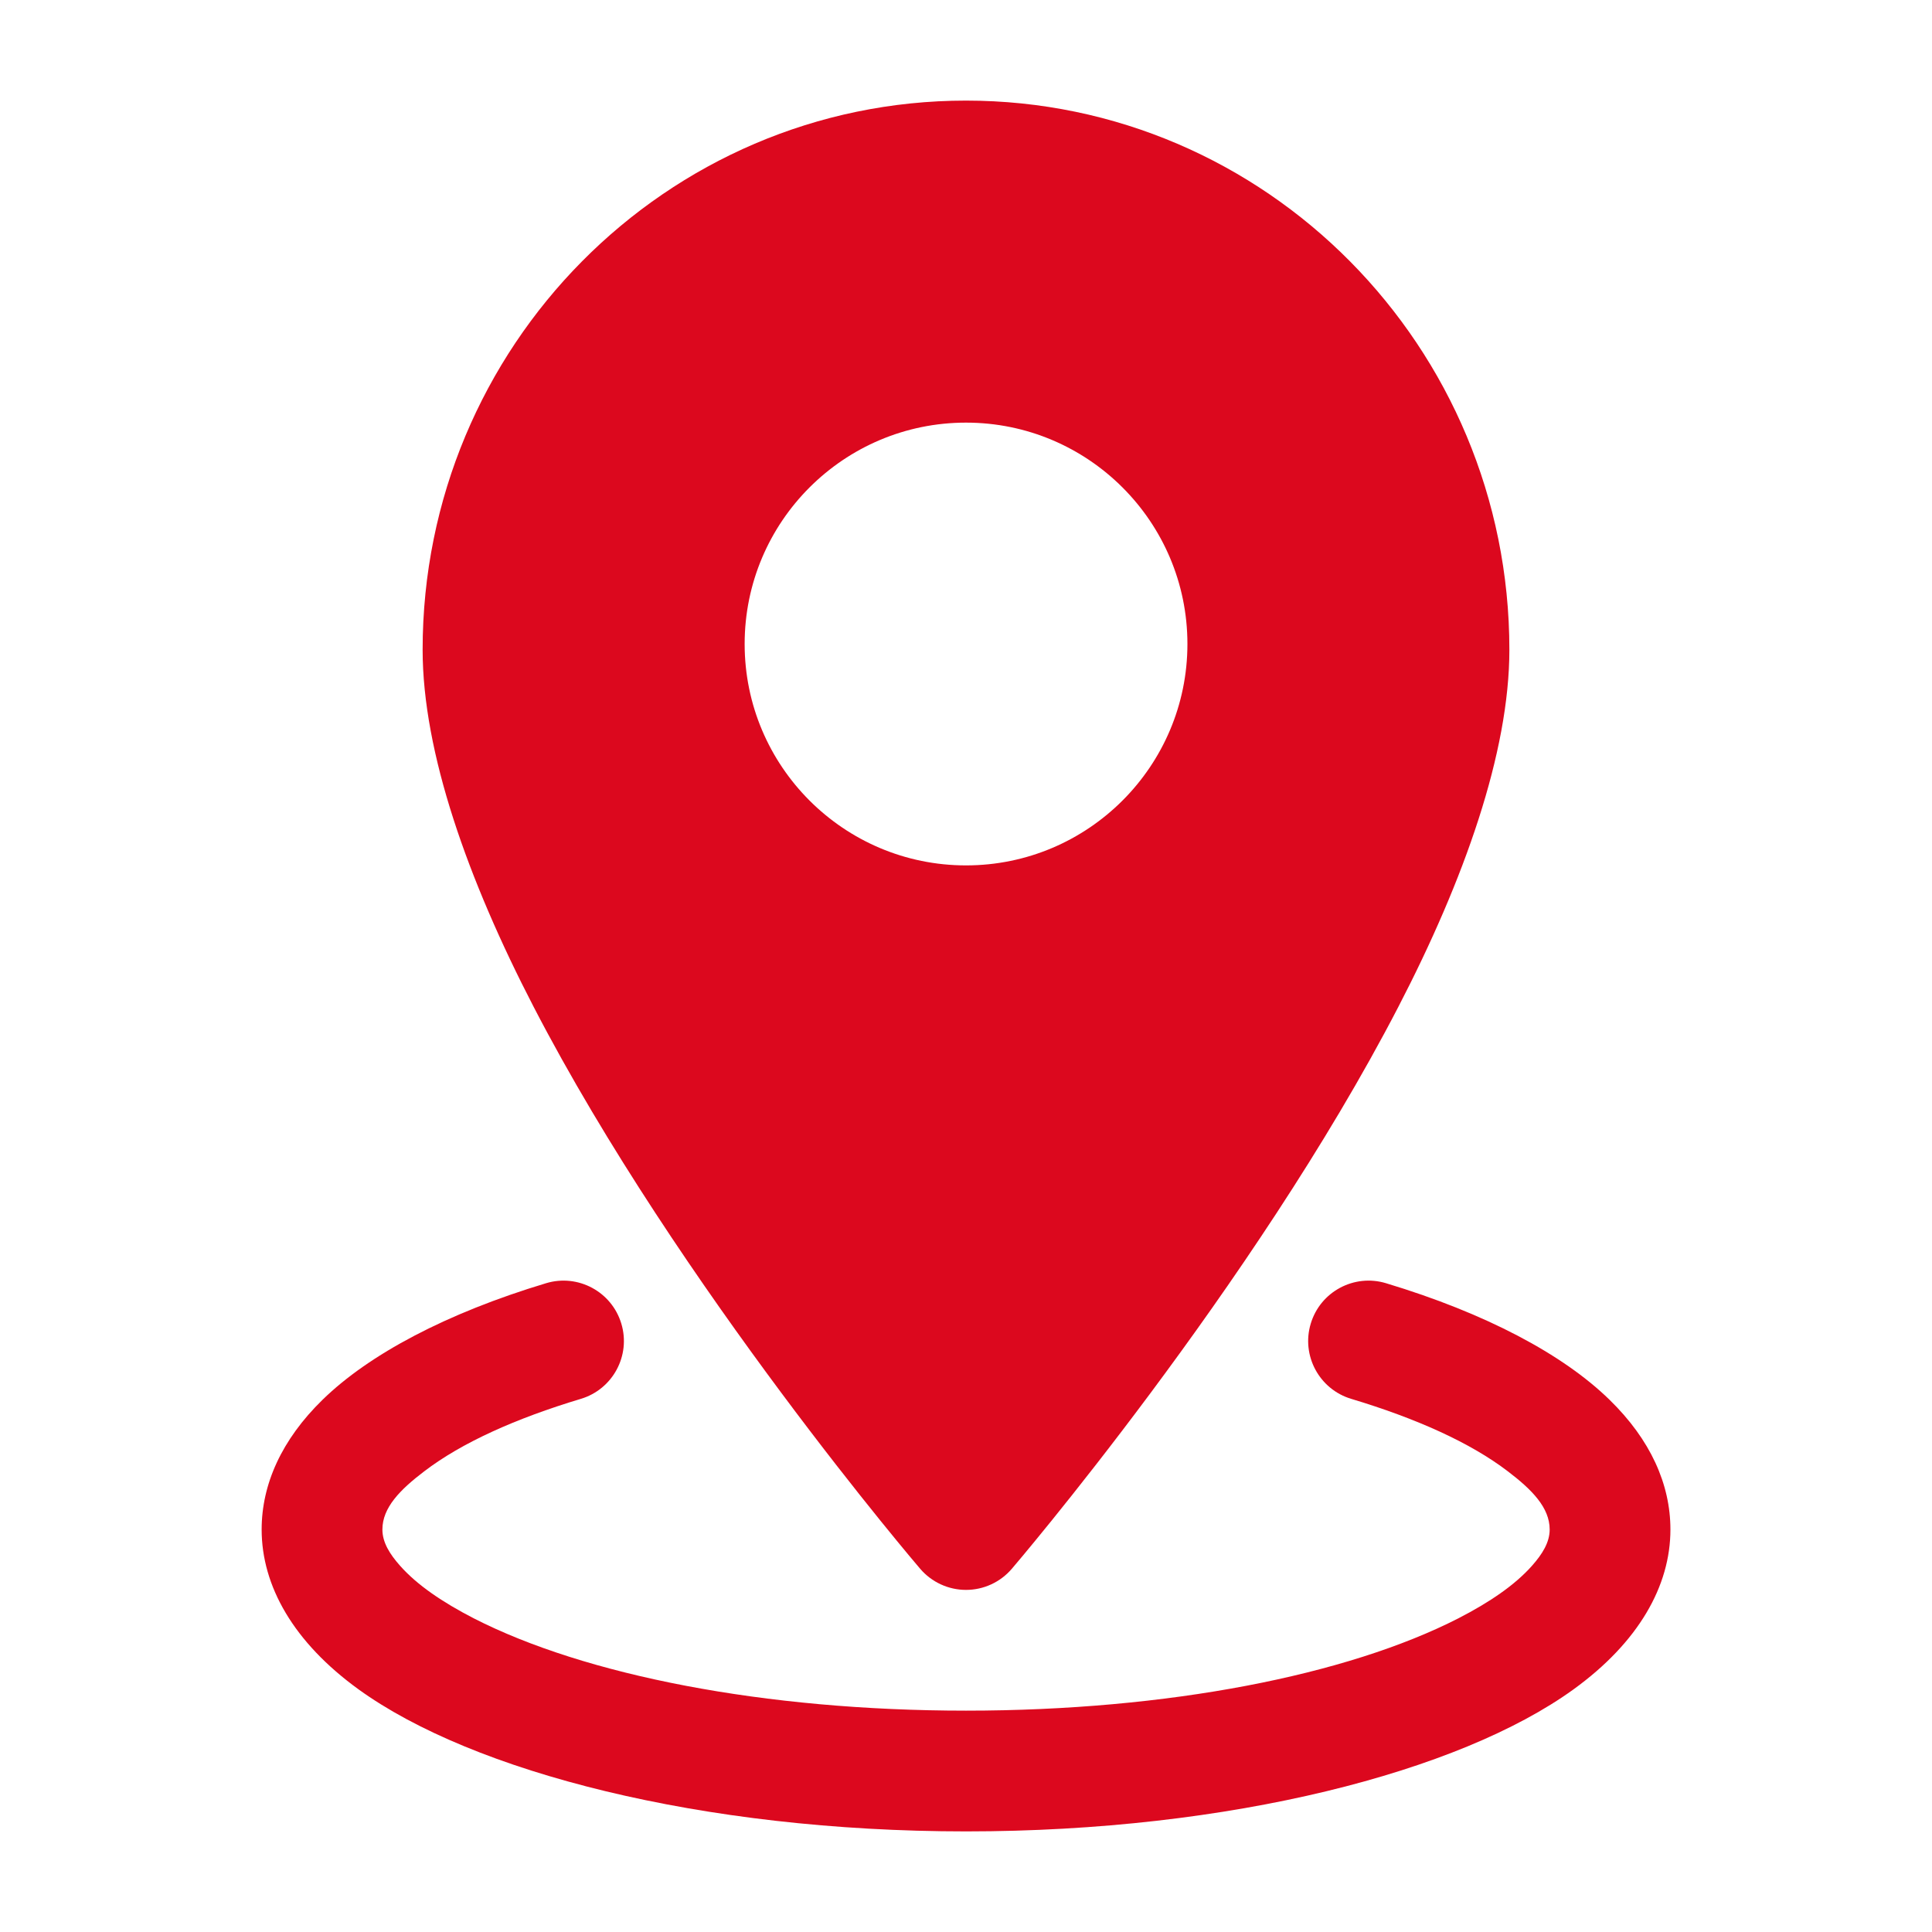
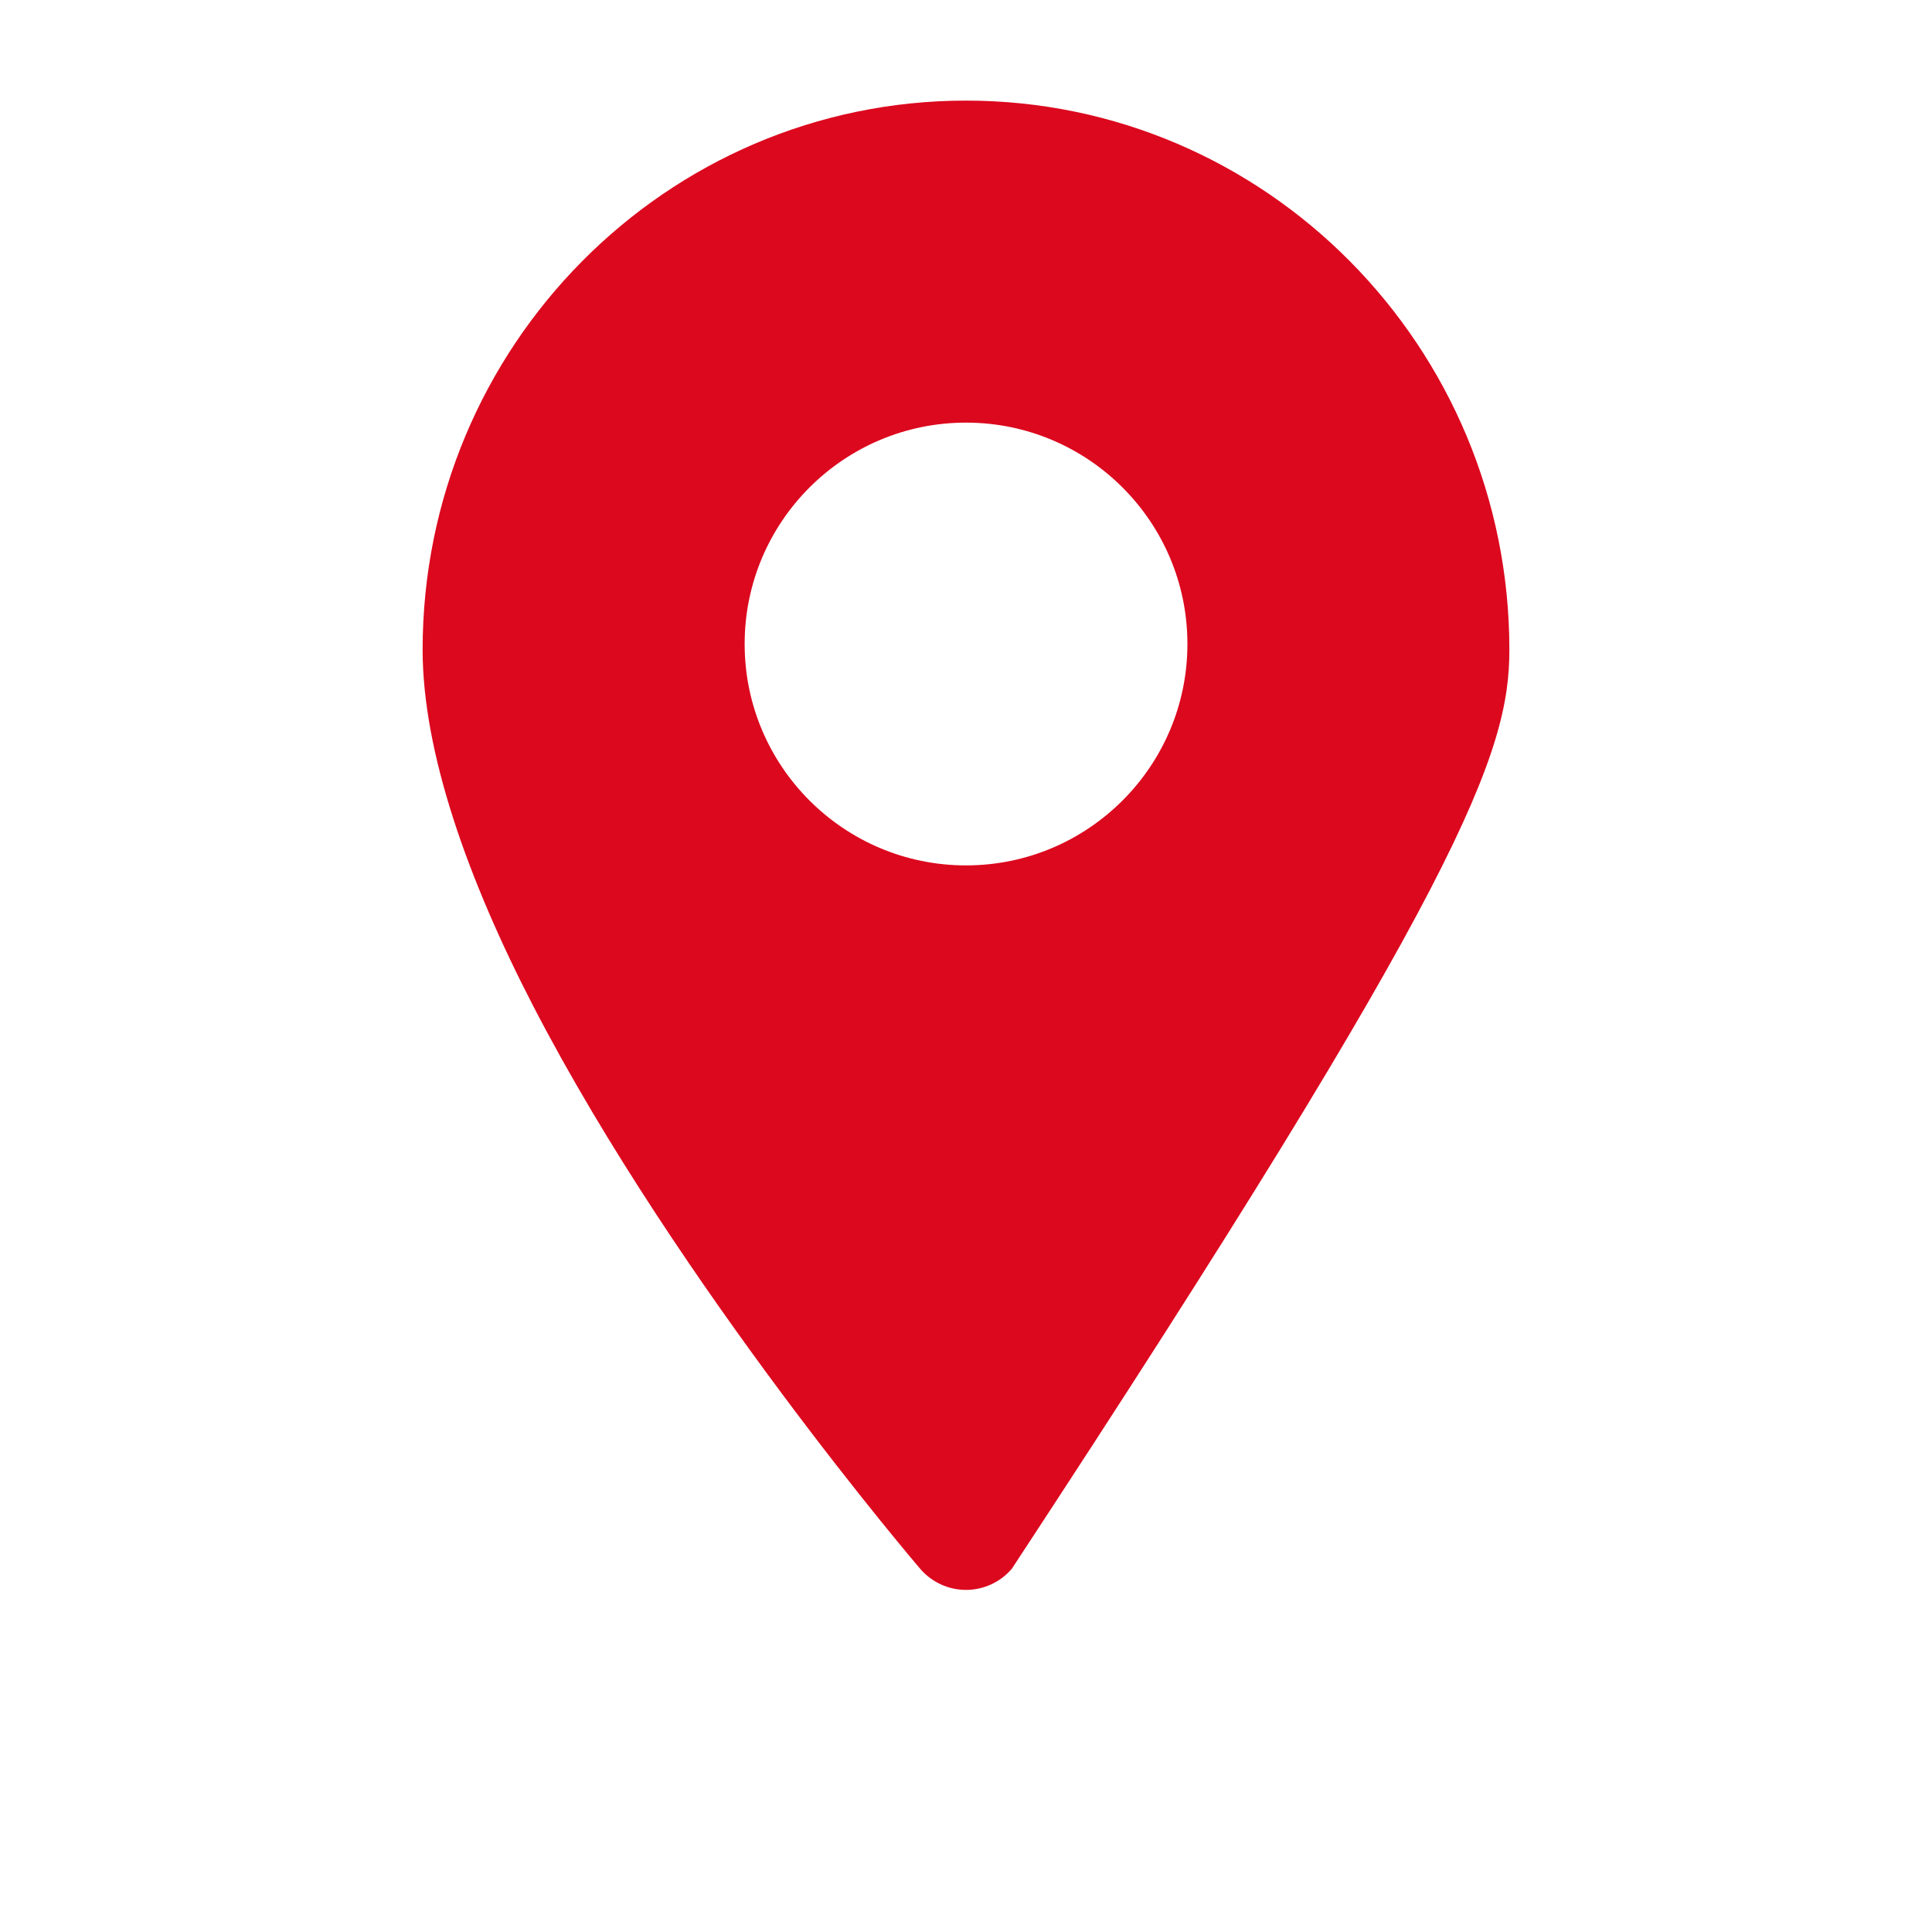
<svg xmlns="http://www.w3.org/2000/svg" fill="none" version="1.1" width="28" height="28" viewBox="0 0 28 28">
  <defs>
    <clipPath id="master_svg0_1_07072">
      <rect x="0" y="0" width="28" height="28" rx="0" />
    </clipPath>
  </defs>
  <g clip-path="url(#master_svg0_1_07072)">
    <g>
      <g>
-         <path d="M14,1.458C9.657,1.458,6.125,5.021,6.125,9.416C6.125,10.905,6.781,12.752,7.735,14.594C9.836,18.65,13.336,22.736,13.336,22.736C13.502,22.93,13.745,23.042,14,23.042C14.256,23.042,14.498,22.93,14.664,22.736C14.664,22.736,18.164,18.65,20.265,14.594C21.22,12.752,21.875,10.905,21.875,9.416C21.875,5.021,18.344,1.458,14,1.458ZM14,6.125C12.229,6.125,10.792,7.562,10.792,9.333C10.792,11.104,12.229,12.542,14,12.542C15.771,12.542,17.209,11.104,17.209,9.333C17.209,7.562,15.771,6.125,14,6.125Z" fill-rule="evenodd" fill="#DC081E" fill-opacity="1" style="mix-blend-mode:passthrough" />
+         <path d="M14,1.458C9.657,1.458,6.125,5.021,6.125,9.416C6.125,10.905,6.781,12.752,7.735,14.594C9.836,18.65,13.336,22.736,13.336,22.736C13.502,22.93,13.745,23.042,14,23.042C14.256,23.042,14.498,22.93,14.664,22.736C21.22,12.752,21.875,10.905,21.875,9.416C21.875,5.021,18.344,1.458,14,1.458ZM14,6.125C12.229,6.125,10.792,7.562,10.792,9.333C10.792,11.104,12.229,12.542,14,12.542C15.771,12.542,17.209,11.104,17.209,9.333C17.209,7.562,15.771,6.125,14,6.125Z" fill-rule="evenodd" fill="#DC081E" fill-opacity="1" style="mix-blend-mode:passthrough" />
      </g>
      <g>
-         <path d="M19.582,20.273C20.53,20.558,21.312,20.91,21.852,21.323C22.202,21.589,22.459,21.849,22.459,22.167C22.459,22.353,22.353,22.523,22.203,22.692C21.956,22.971,21.589,23.221,21.134,23.455C19.526,24.277,16.927,24.792,14.001,24.792C11.075,24.792,8.475,24.277,6.868,23.455C6.413,23.221,6.045,22.971,5.798,22.692C5.648,22.523,5.542,22.353,5.542,22.167C5.542,21.849,5.799,21.589,6.149,21.323C6.689,20.91,7.471,20.558,8.419,20.273C8.881,20.134,9.144,19.646,9.005,19.184C8.866,18.72,8.377,18.458,7.915,18.597C6.471,19.032,5.349,19.628,4.674,20.287C4.082,20.865,3.792,21.511,3.792,22.167C3.792,22.986,4.255,23.802,5.197,24.484C6.849,25.678,10.167,26.542,14.001,26.542C17.834,26.542,21.152,25.678,22.804,24.484C23.746,23.802,24.209,22.986,24.209,22.167C24.209,21.511,23.92,20.865,23.327,20.287C22.653,19.628,21.53,19.032,20.086,18.597C19.624,18.458,19.135,18.72,18.996,19.184C18.857,19.646,19.12,20.134,19.582,20.273Z" fill-rule="evenodd" fill="#DC081E" fill-opacity="1" style="mix-blend-mode:passthrough" />
-       </g>
+         </g>
    </g>
  </g>
</svg>